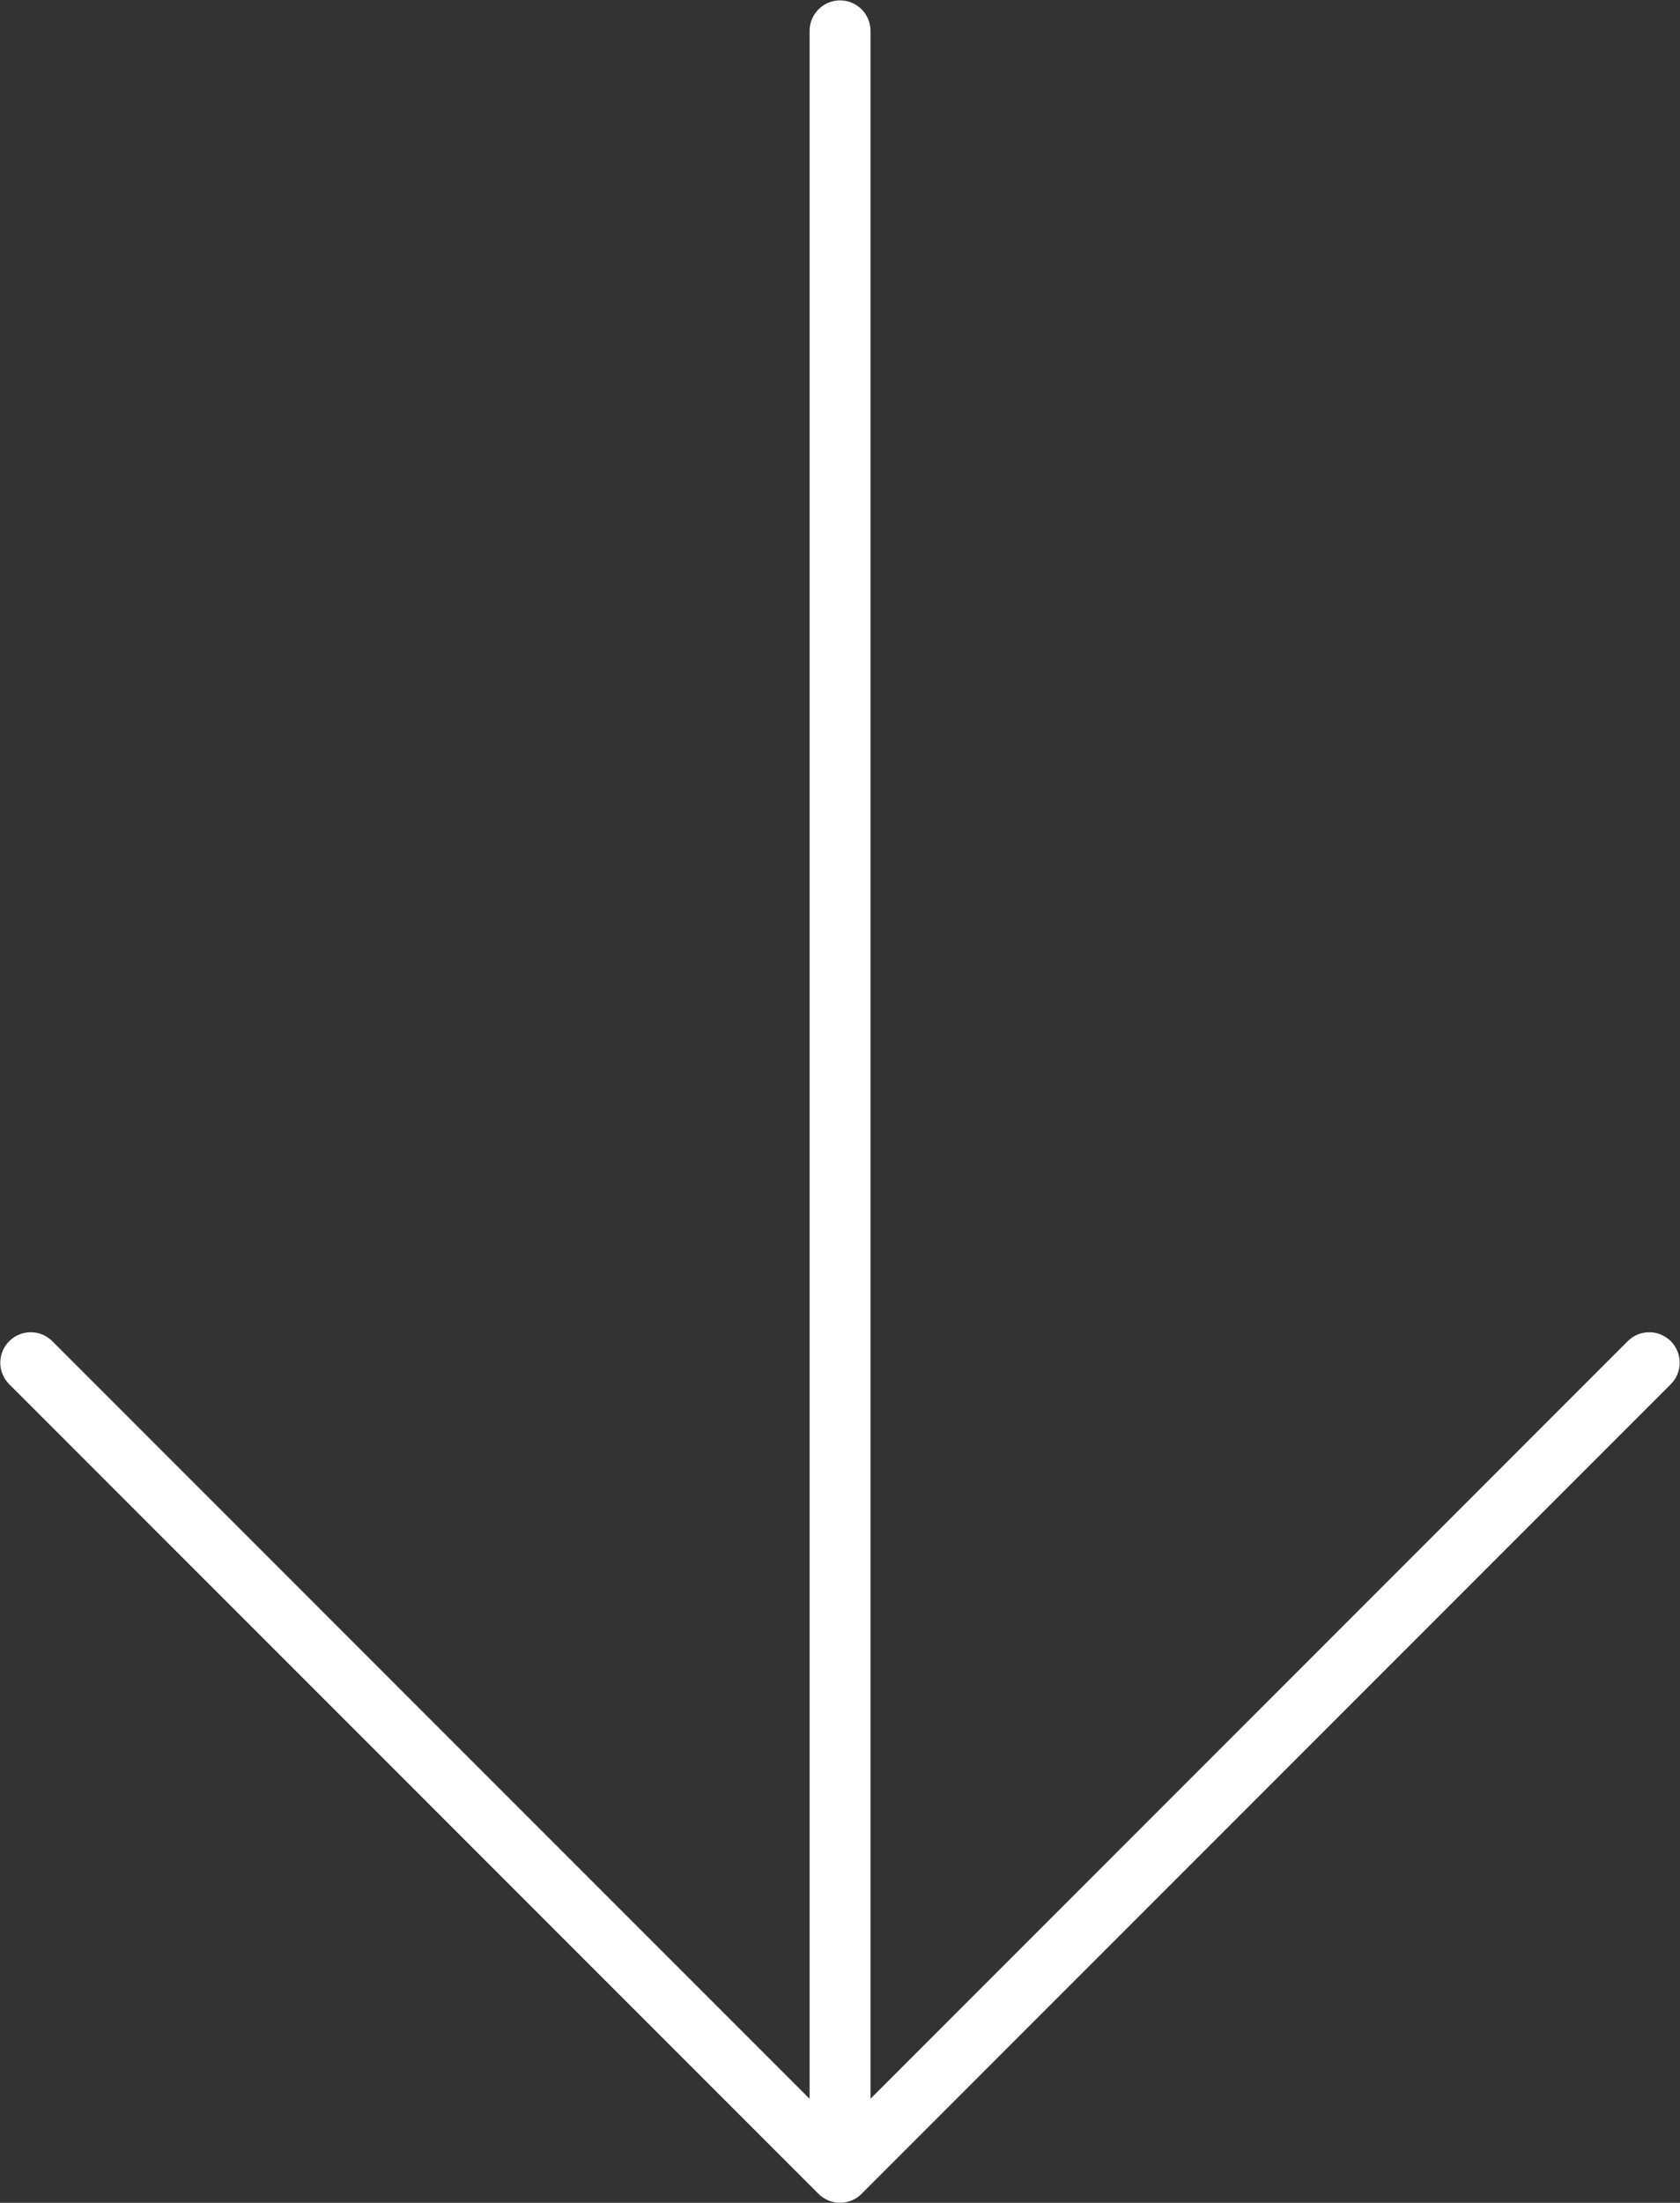
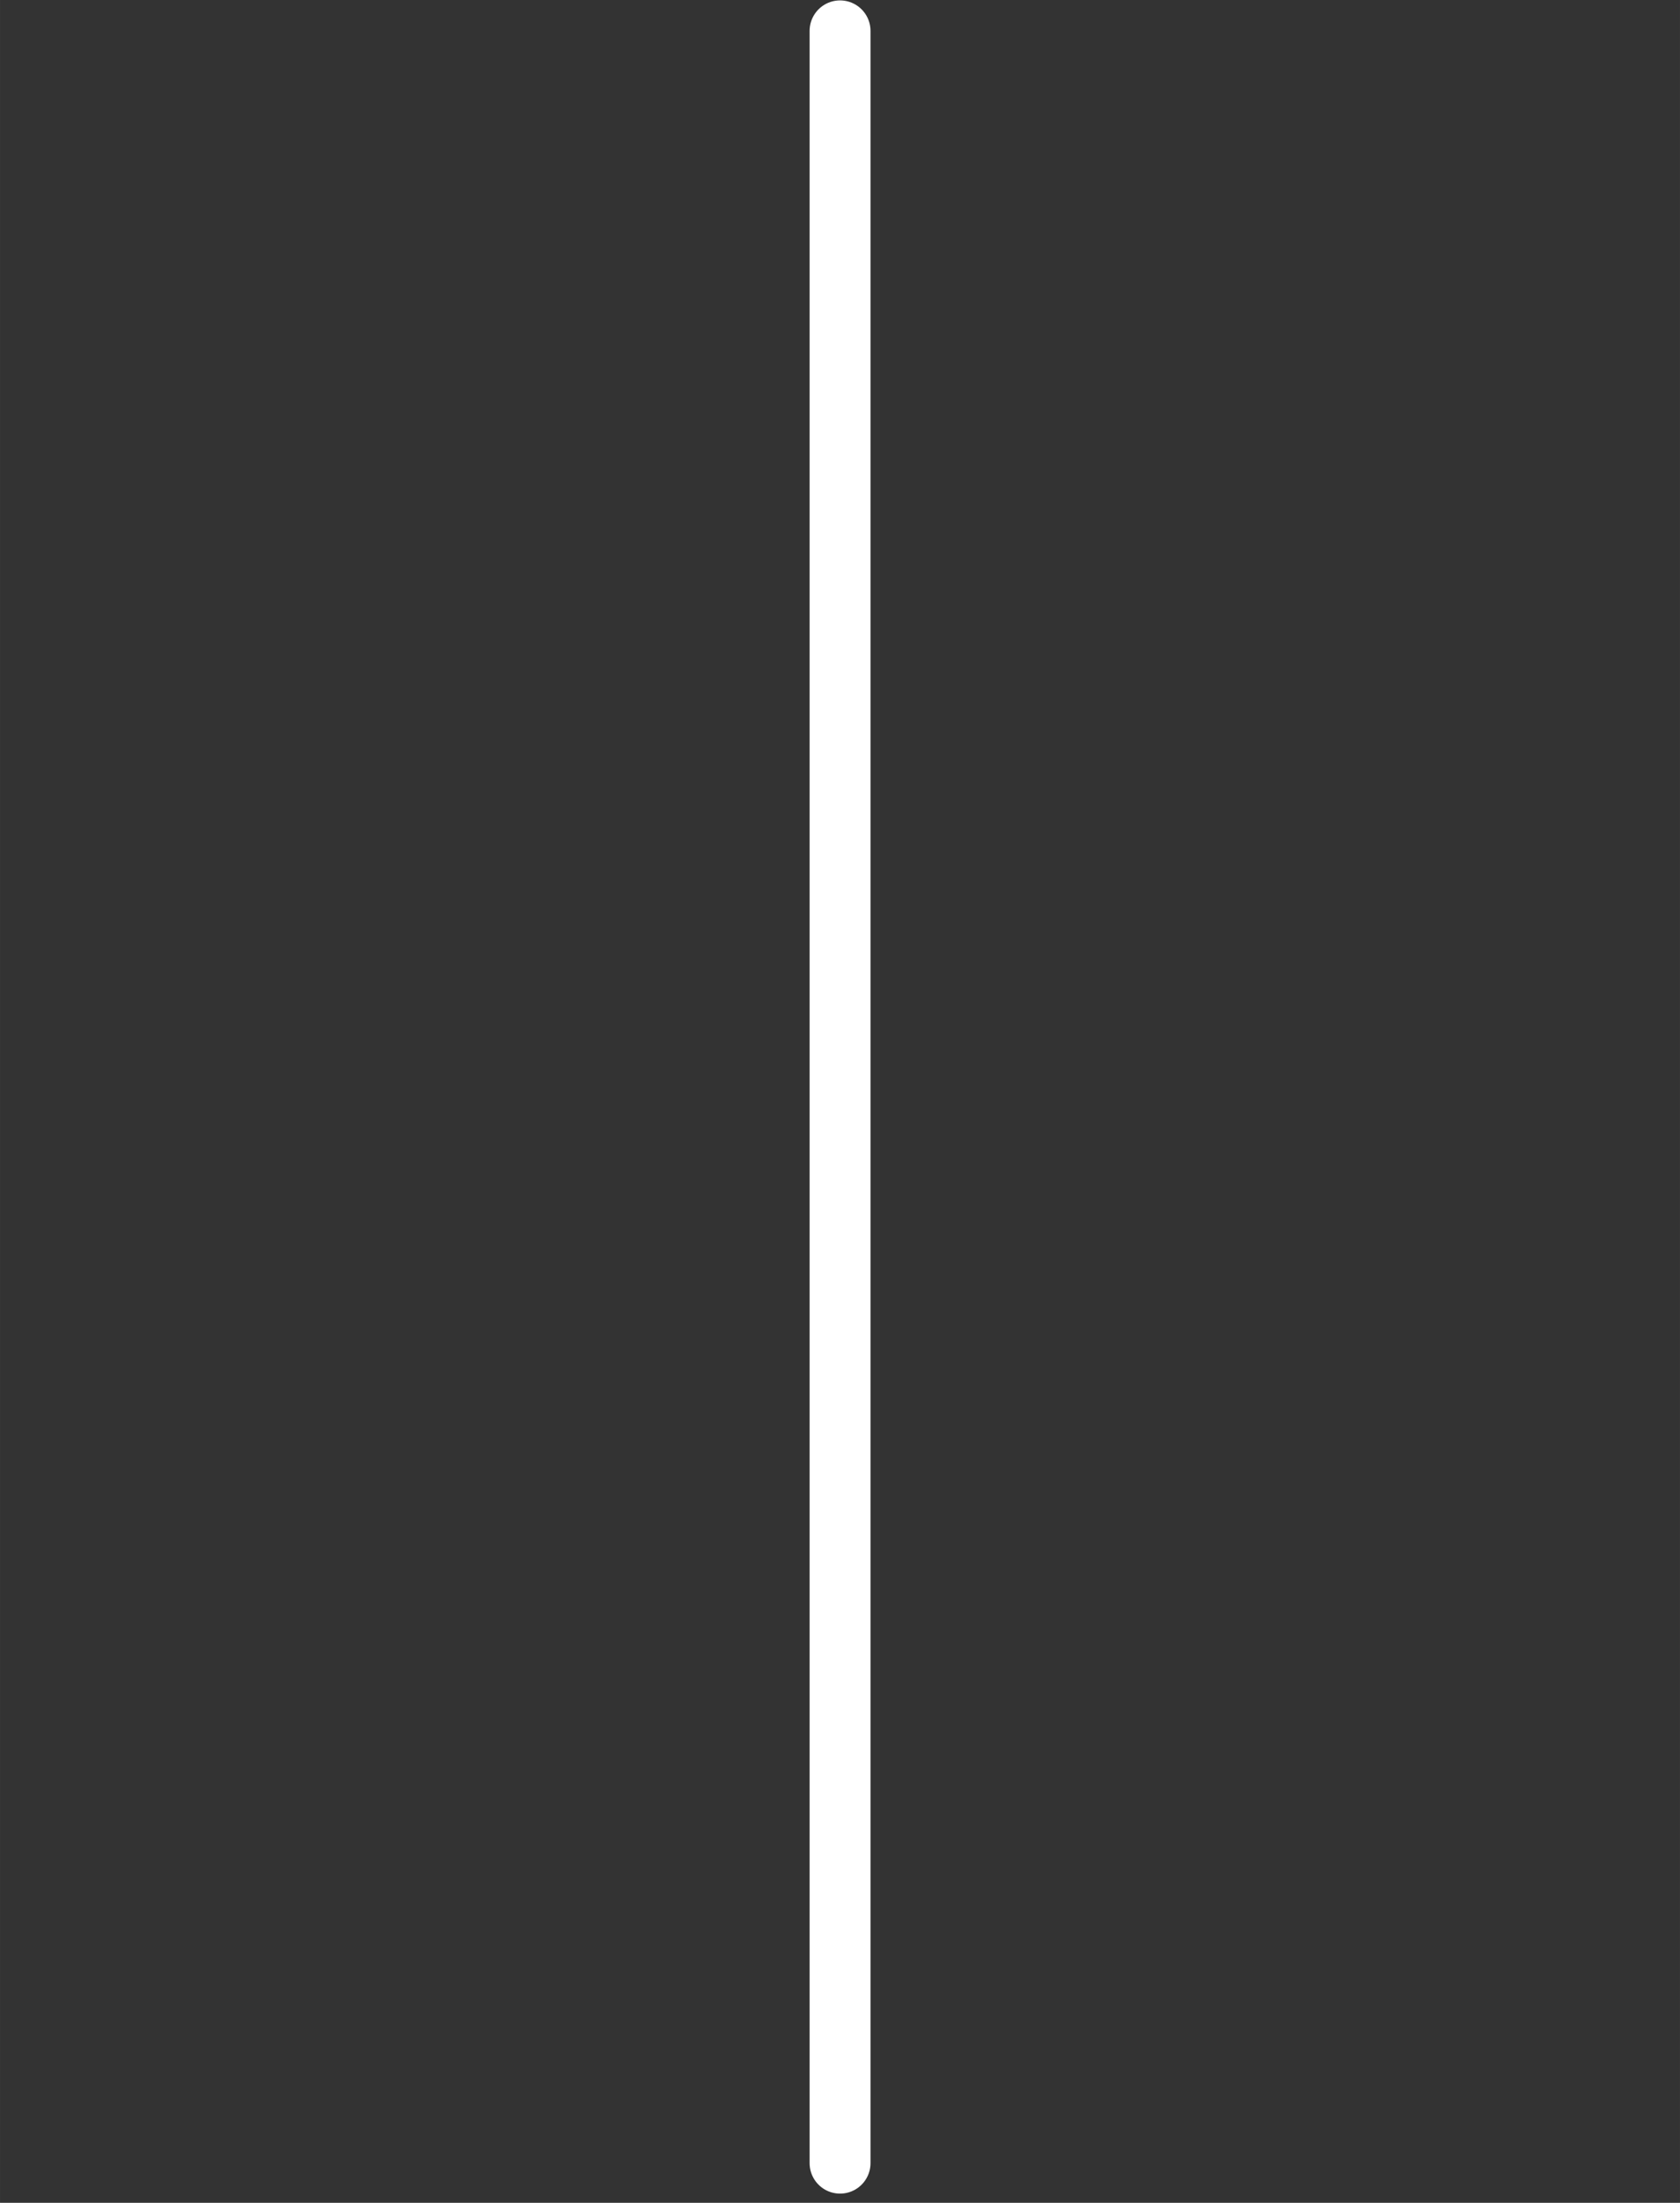
<svg xmlns="http://www.w3.org/2000/svg" version="1.1" id="svg5866" viewBox="0 0 30.666 40.194" height="11.344mm" width="8.655mm">
  <rect x="0" y="0" width="30.666" height="40.194" fill="#333333" stroke="none" />
  <defs id="defs5868" />
  <g transform="translate(-610.381,-660.837)" id="layer1">
    <g transform="matrix(1.25,0,0,-1.25,625.715,661.4)" id="g218">
      <path id="path220" style="fill:none;stroke:#ffffff;stroke-width:0.889;stroke-linecap:round;stroke-linejoin:miter;stroke-miterlimit:4;stroke-dasharray:none;stroke-opacity:1" d="M 0,0 0,-31.126" />
    </g>
    <g transform="matrix(1.25,0,0,-1.25,610.942,685.702)" id="g222">
-       <path id="path224" style="fill:none;stroke:#ffffff;stroke-width:0.889;stroke-linecap:round;stroke-linejoin:round;stroke-miterlimit:4;stroke-dasharray:none;stroke-opacity:1" d="M 0,0 11.818,-11.818 23.635,0" />
-     </g>
+       </g>
  </g>
</svg>